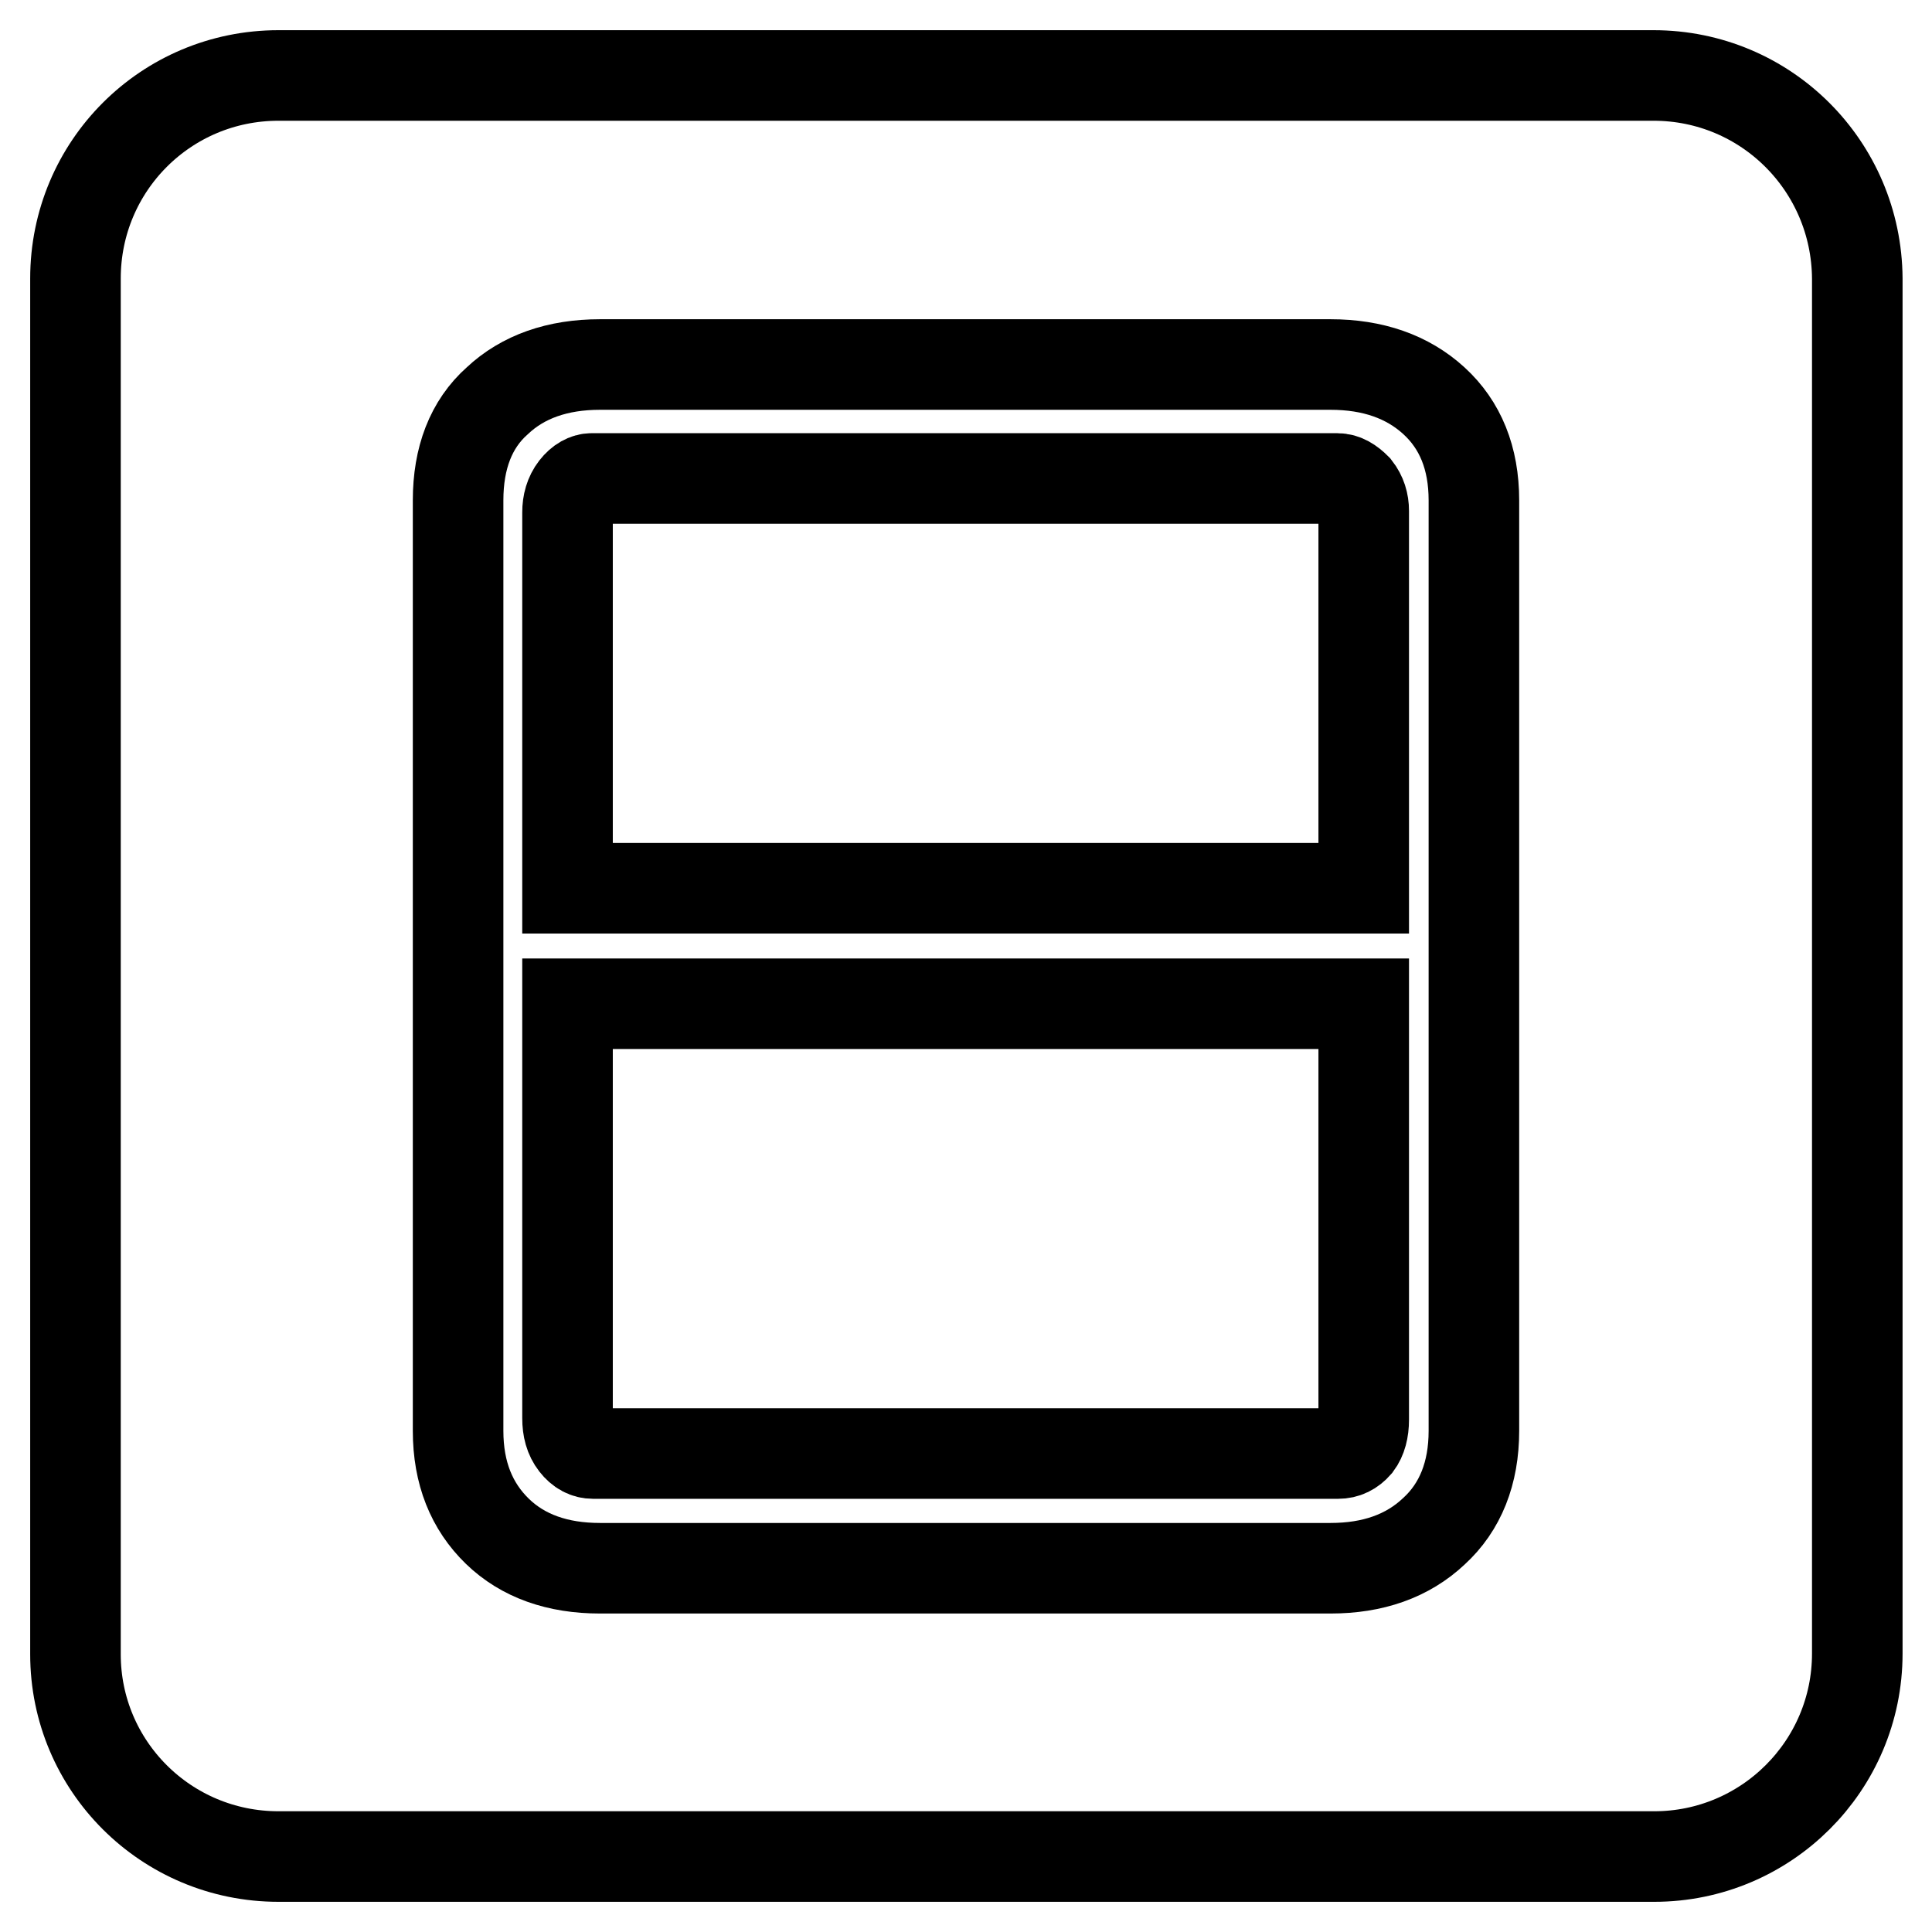
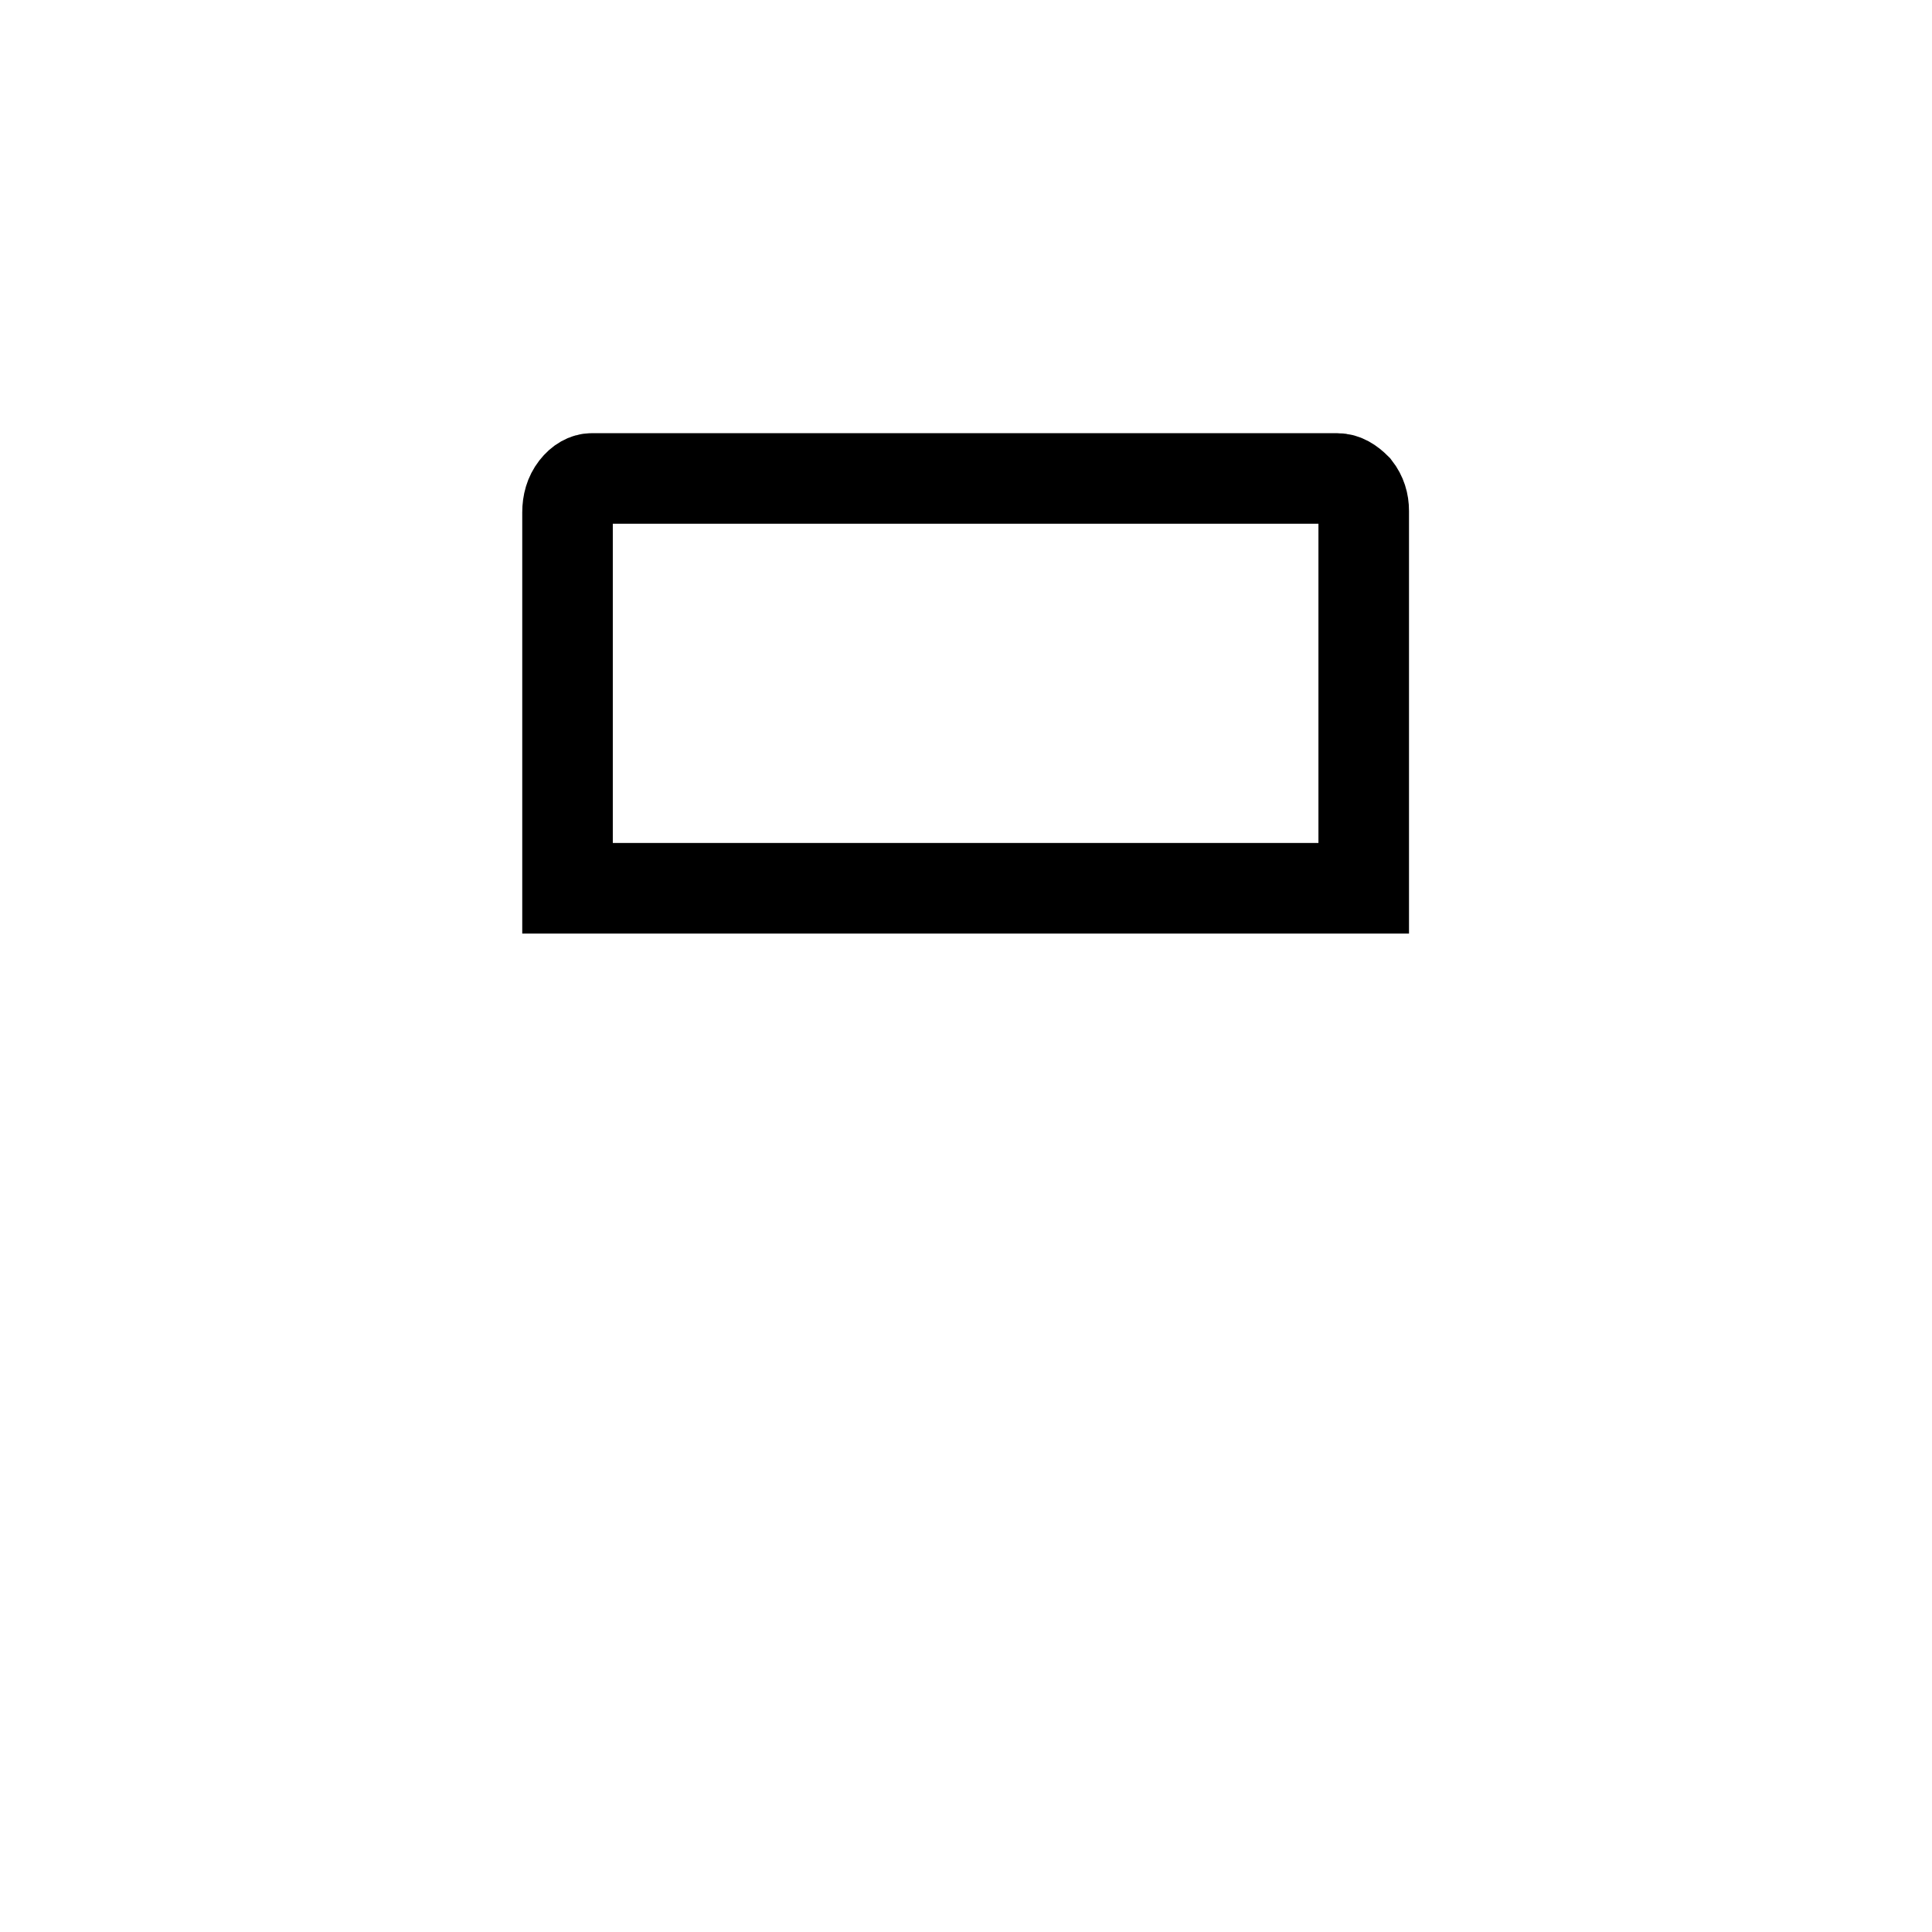
<svg xmlns="http://www.w3.org/2000/svg" version="1.1" x="0px" y="0px" viewBox="0 0 256 256" enable-background="new 0 0 256 256" xml:space="preserve">
  <g>
    <g>
-       <path stroke-width="12" fill-opacity="0" stroke="#000000" d="M219.1,10H36.9C22,10,10,22,10,36.9v182.3C10,234,22,246,36.9,246h182.3c14.8,0,26.9-12,26.9-26.9V36.9C246,22,234,10,219.1,10z M195.3,189.6c0,5.6-1.8,10.1-5.3,13.3c-3.5,3.3-8.1,4.9-13.7,4.9H79.5c-5.6,0-10.2-1.6-13.6-4.9c-3.4-3.3-5.2-7.7-5.2-13.3V66.3c0-5.6,1.7-10.1,5.2-13.2c3.4-3.2,8-4.8,13.6-4.8h96.8c5.6,0,10.2,1.6,13.7,4.8c3.5,3.2,5.3,7.6,5.3,13.2V189.6z" />
      <path stroke-width="12" fill-opacity="0" stroke="#000000" d="M177.2,63.4H78.4c-0.7,0-1.5,0.4-2.2,1.3c-0.7,0.9-1,2-1,3.2v49.8h105.5v-50c0-1.1-0.3-2.1-1-3C178.9,63.9,178.1,63.4,177.2,63.4z" />
-       <path stroke-width="12" fill-opacity="0" stroke="#000000" d="M75.2,187.9c0,1.4,0.3,2.5,1,3.4c0.7,0.9,1.5,1.3,2.4,1.3h98.7c1,0,1.8-0.4,2.5-1.2c0.6-0.8,0.9-1.9,0.9-3.3V133H75.2V187.9z" />
    </g>
  </g>
</svg>